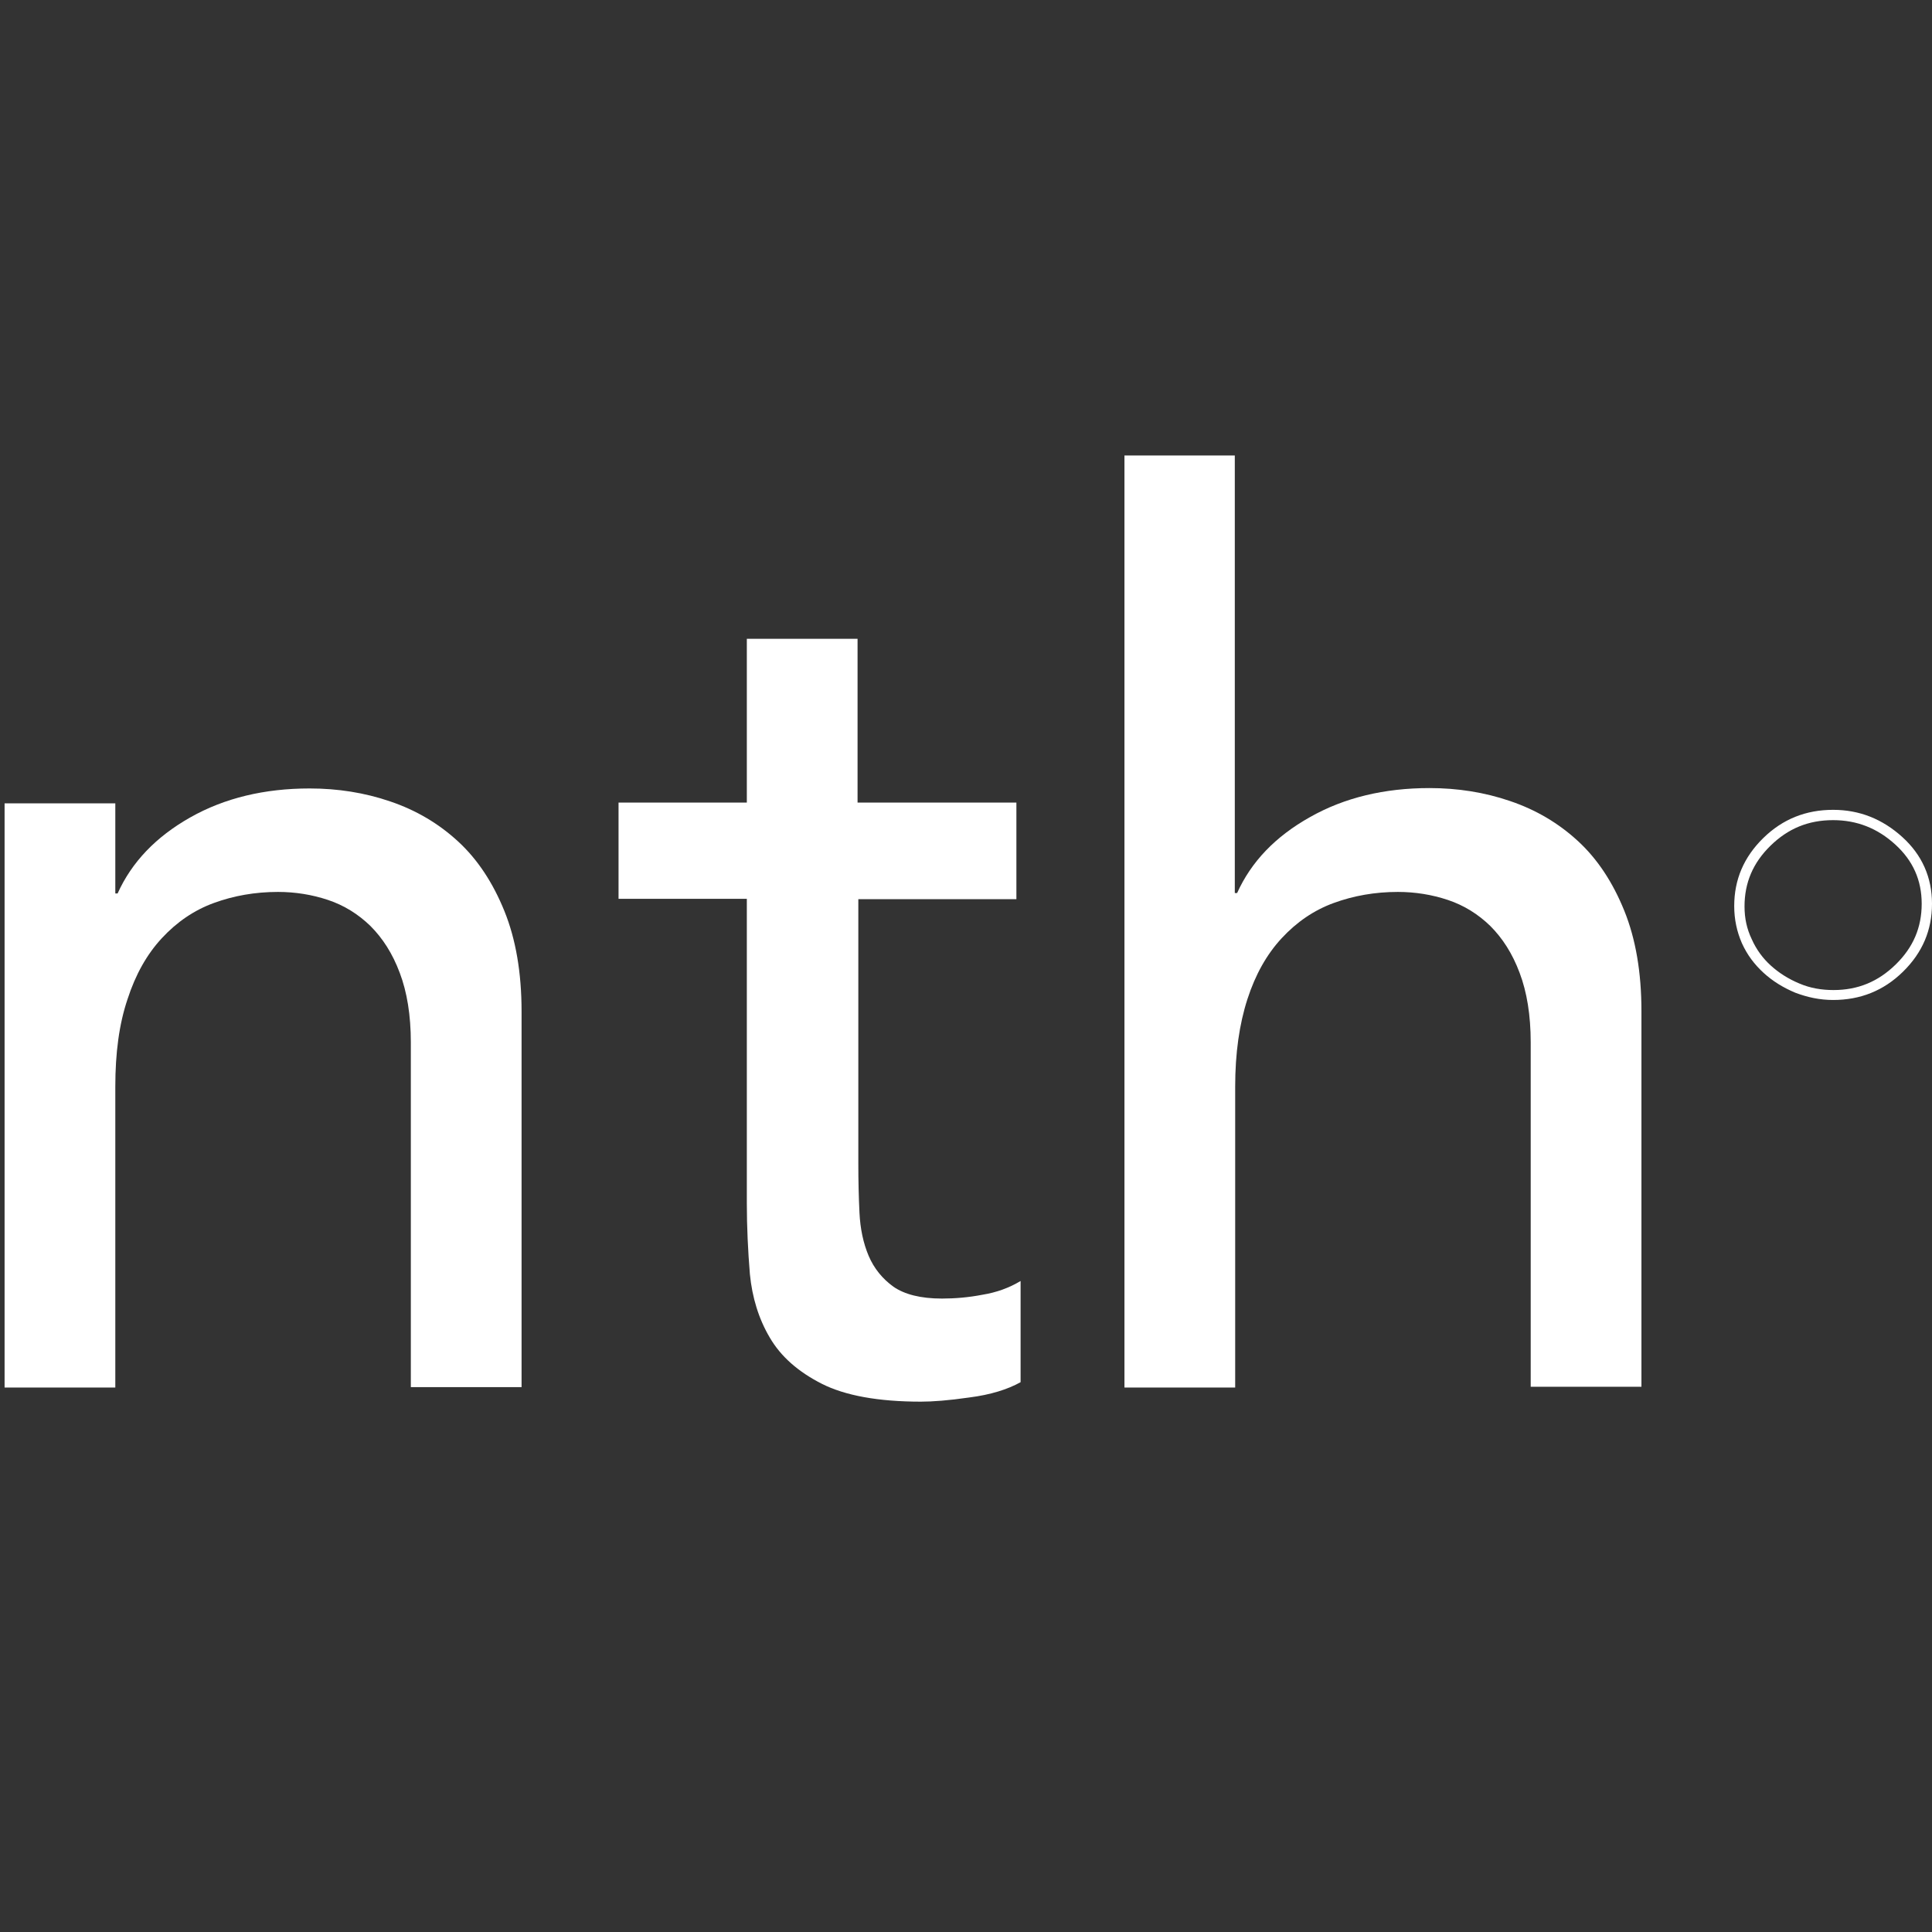
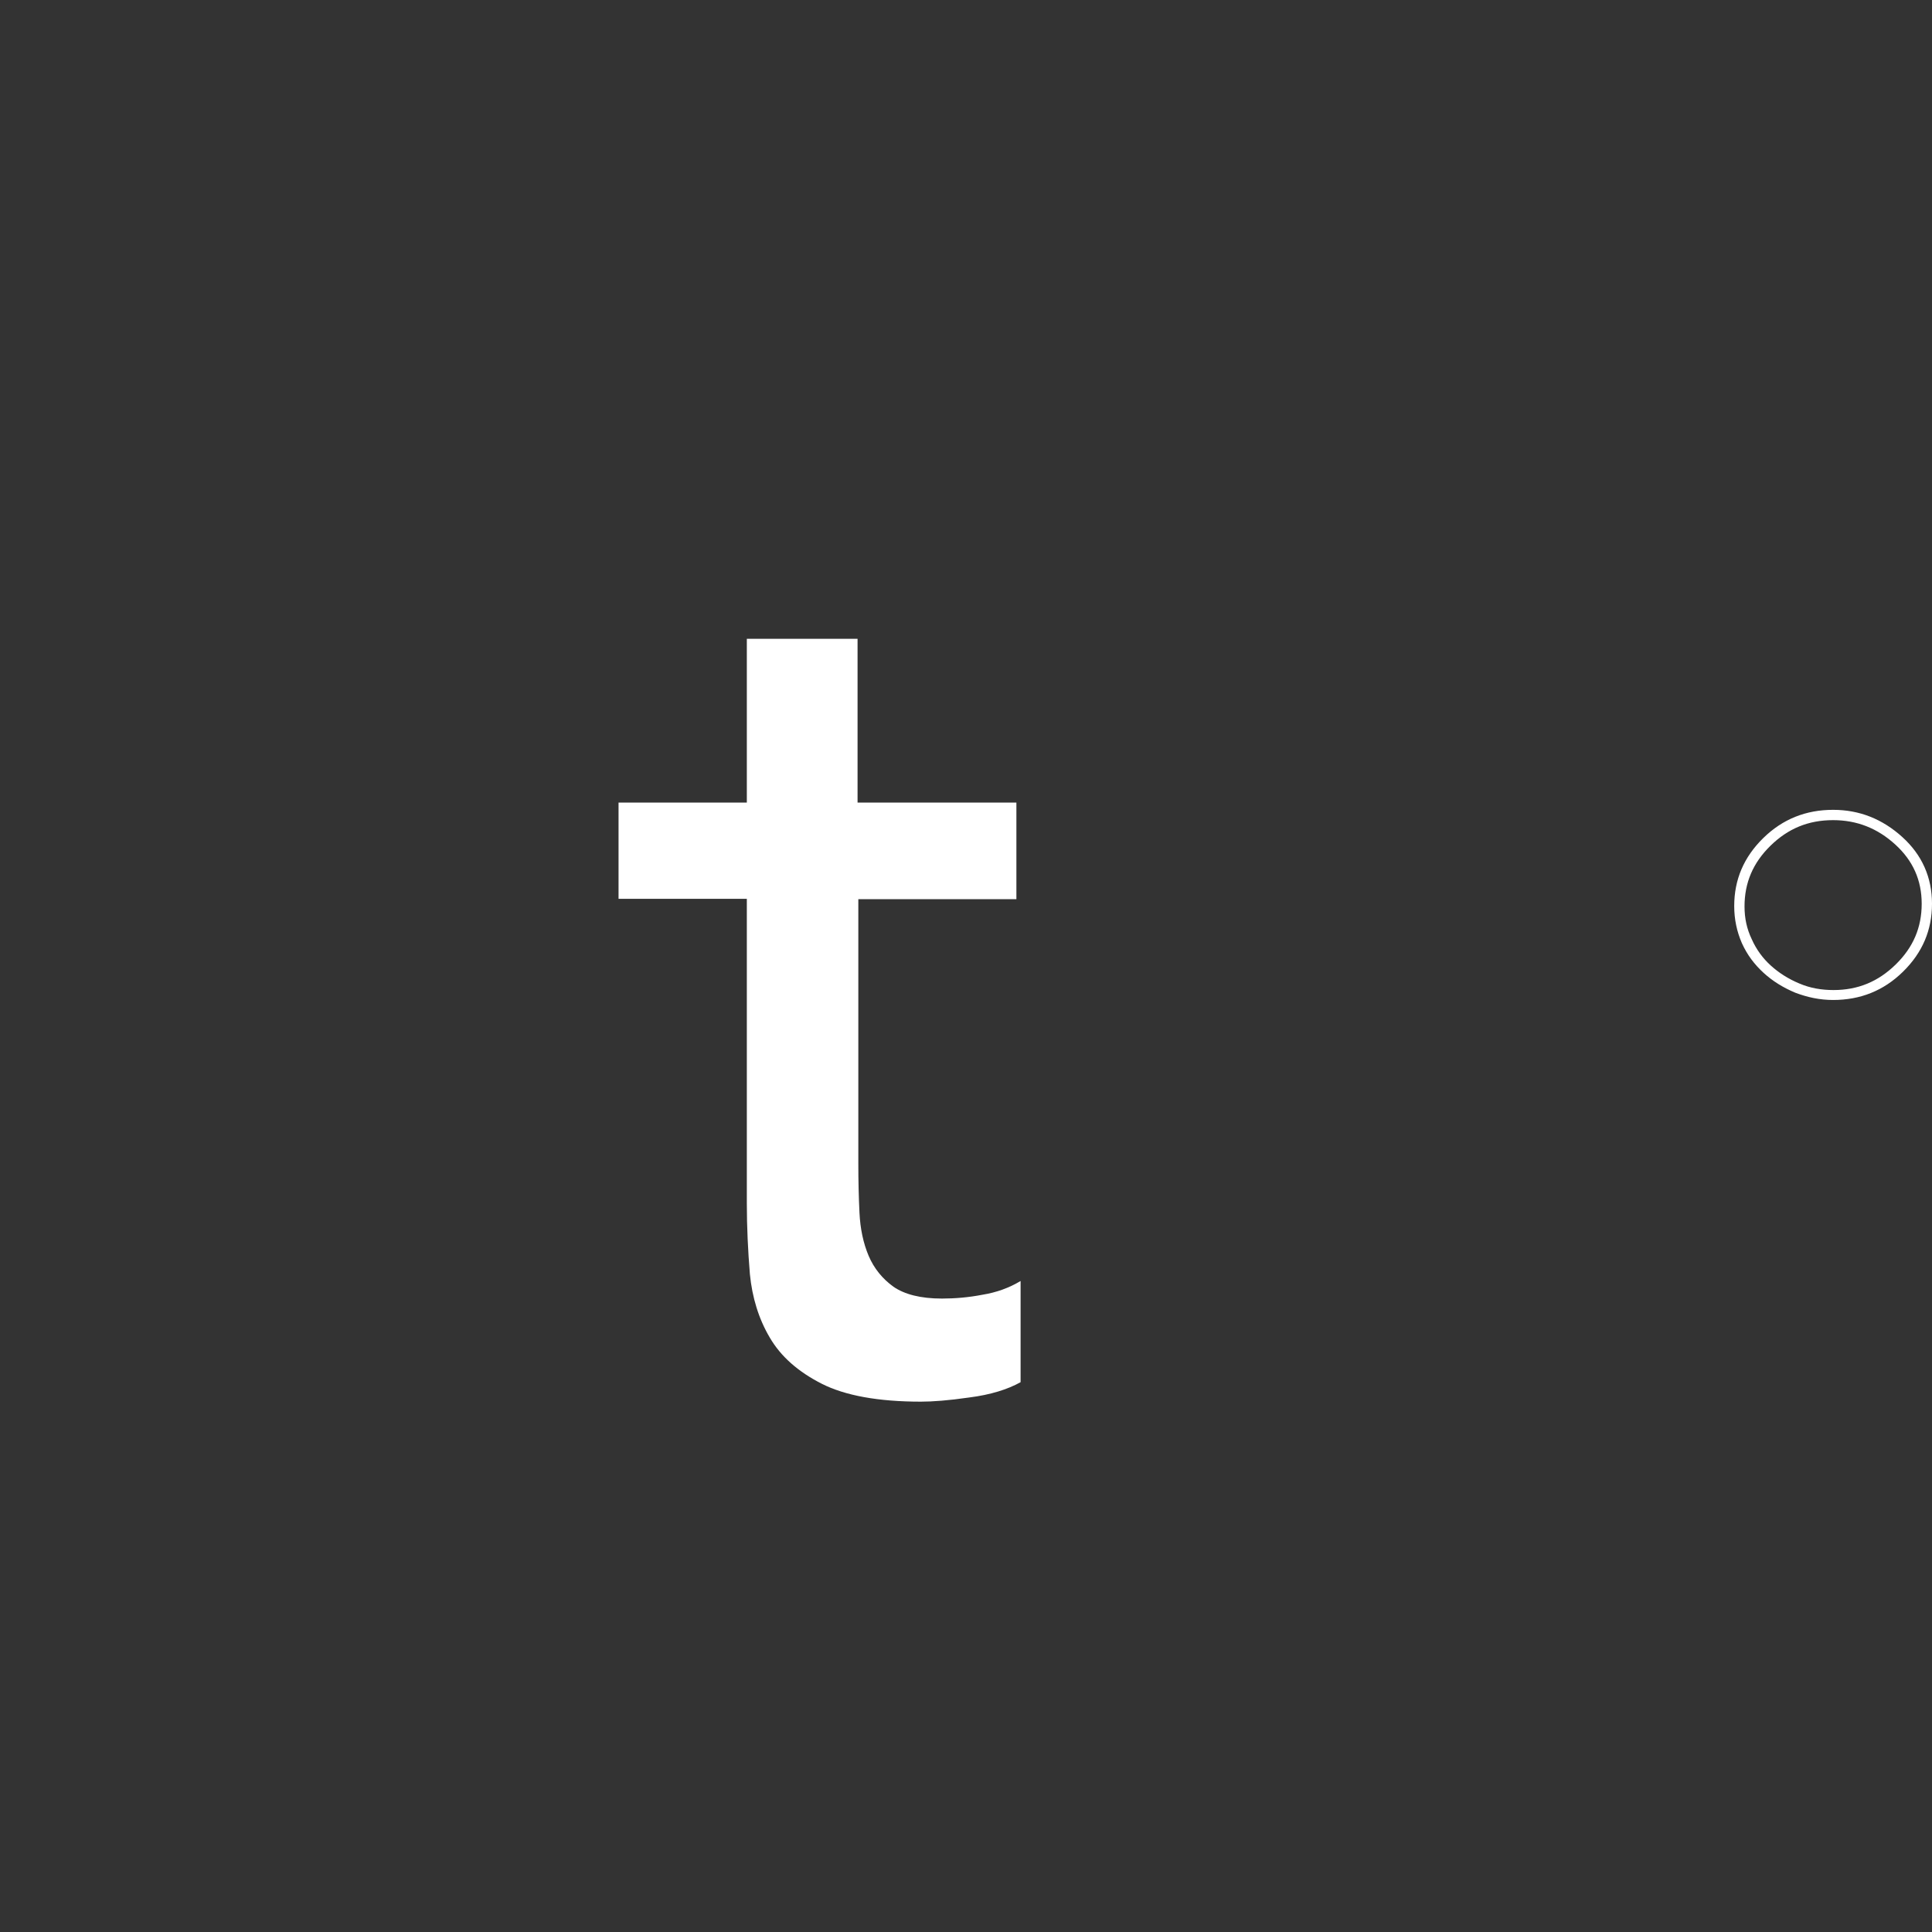
<svg xmlns="http://www.w3.org/2000/svg" version="1.1" id="Layer_1" x="0px" y="0px" viewBox="0 0 506 506" style="enable-background:new 0 0 506 506;" xml:space="preserve">
  <rect x="0" y="0" width="506" height="506" fill="#333333" stroke="none" />
  <style type="text/css">
	.st0{fill:#FFFFFF;}
</style>
  <title>logo-light</title>
  <path class="st0" d="M454.2,237.3c0-6.9,2.5-12.8,7.6-17.8c5.1-5,11.2-7.4,18.3-7.4c6.9,0,12.9,2.4,18.1,7.1  c5.2,4.7,7.8,10.6,7.8,17.5c0,6.9-2.5,12.8-7.6,17.8c-5.1,5-11.2,7.4-18.3,7.4c-3.5,0-6.7-0.7-9.9-1.9c-3.1-1.3-5.9-3-8.3-5.2  c-2.4-2.2-4.3-4.7-5.7-7.8C454.9,244,454.2,240.8,454.2,237.3z M496.5,252.6c4.6-4.5,6.8-9.7,6.8-15.9c0-6.2-2.3-11.3-6.9-15.5  c-4.7-4.3-10.1-6.4-16.3-6.4c-6.5,0-11.8,2.2-16.4,6.7c-4.6,4.5-6.8,9.7-6.8,15.9c0,3.1,0.6,5.9,1.9,8.6c1.2,2.7,2.9,5,5,6.9  c2.1,1.9,4.6,3.5,7.5,4.7c2.8,1.2,5.8,1.7,8.9,1.7C486.6,259.3,491.9,257.1,496.5,252.6z" />
  <g>
-     <path class="st0" d="M1.2,210.4h29v23.6h0.6c3.7-8.2,10-14.8,19-19.9c9-5.1,19.5-7.6,31.3-7.6c7.3,0,14.4,1.1,21.1,3.4   c6.8,2.3,12.7,5.8,17.8,10.5c5.1,4.7,9.1,10.8,12.1,18.2c3,7.4,4.5,16.2,4.5,26.3v98.4h-29V273c0-7.1-1-13.2-2.9-18.2   c-1.9-5.1-4.5-9.1-7.7-12.3c-3.2-3.1-6.9-5.4-11.1-6.8c-4.2-1.4-8.6-2.1-13.1-2.1c-6,0-11.6,1-16.8,2.9c-5.2,1.9-9.7,5-13.6,9.2   c-3.9,4.2-6.9,9.5-9,16c-2.2,6.5-3.2,14.1-3.2,22.9v78.8h-29V210.4z" />
    <path class="st0" d="M266.4,235.5h-41.6v69.4c0,4.3,0.1,8.6,0.3,12.7c0.2,4.2,1,8,2.4,11.3c1.4,3.3,3.6,6,6.5,8.1   c2.9,2,7.1,3.1,12.7,3.1c3.4,0,7-0.3,10.6-1c3.7-0.6,7-1.8,10-3.6v26.5c-3.4,1.9-7.9,3.3-13.4,4c-5.5,0.8-9.7,1.1-12.7,1.1   c-11.2,0-19.9-1.6-26-4.7c-6.1-3.1-10.7-7.1-13.6-12.1c-2.9-4.9-4.6-10.5-5.2-16.6c-0.5-6.1-0.8-12.3-0.8-18.6v-79.7h-33.6v-25.2   h33.6v-42.9h29v42.9h41.6V235.5z" />
-     <path class="st0" d="M294.4,119.3h29v114.6h0.6c3.7-8.2,10-14.8,19.1-19.9c9-5.1,19.5-7.6,31.3-7.6c7.3,0,14.4,1.1,21.1,3.4   c6.8,2.3,12.7,5.8,17.8,10.5c5.1,4.7,9.1,10.8,12.1,18.2c3,7.4,4.5,16.2,4.5,26.3v98.4h-29V273c0-7.1-1-13.2-2.9-18.2   c-1.9-5.1-4.5-9.1-7.7-12.3c-3.2-3.1-6.9-5.4-11.1-6.8c-4.2-1.4-8.6-2.1-13.1-2.1c-6,0-11.6,1-16.8,2.9c-5.2,1.9-9.7,5-13.6,9.2   c-3.9,4.2-6.9,9.5-9,16c-2.1,6.5-3.2,14.1-3.2,22.9v78.8h-29V119.3z" />
  </g>
</svg>